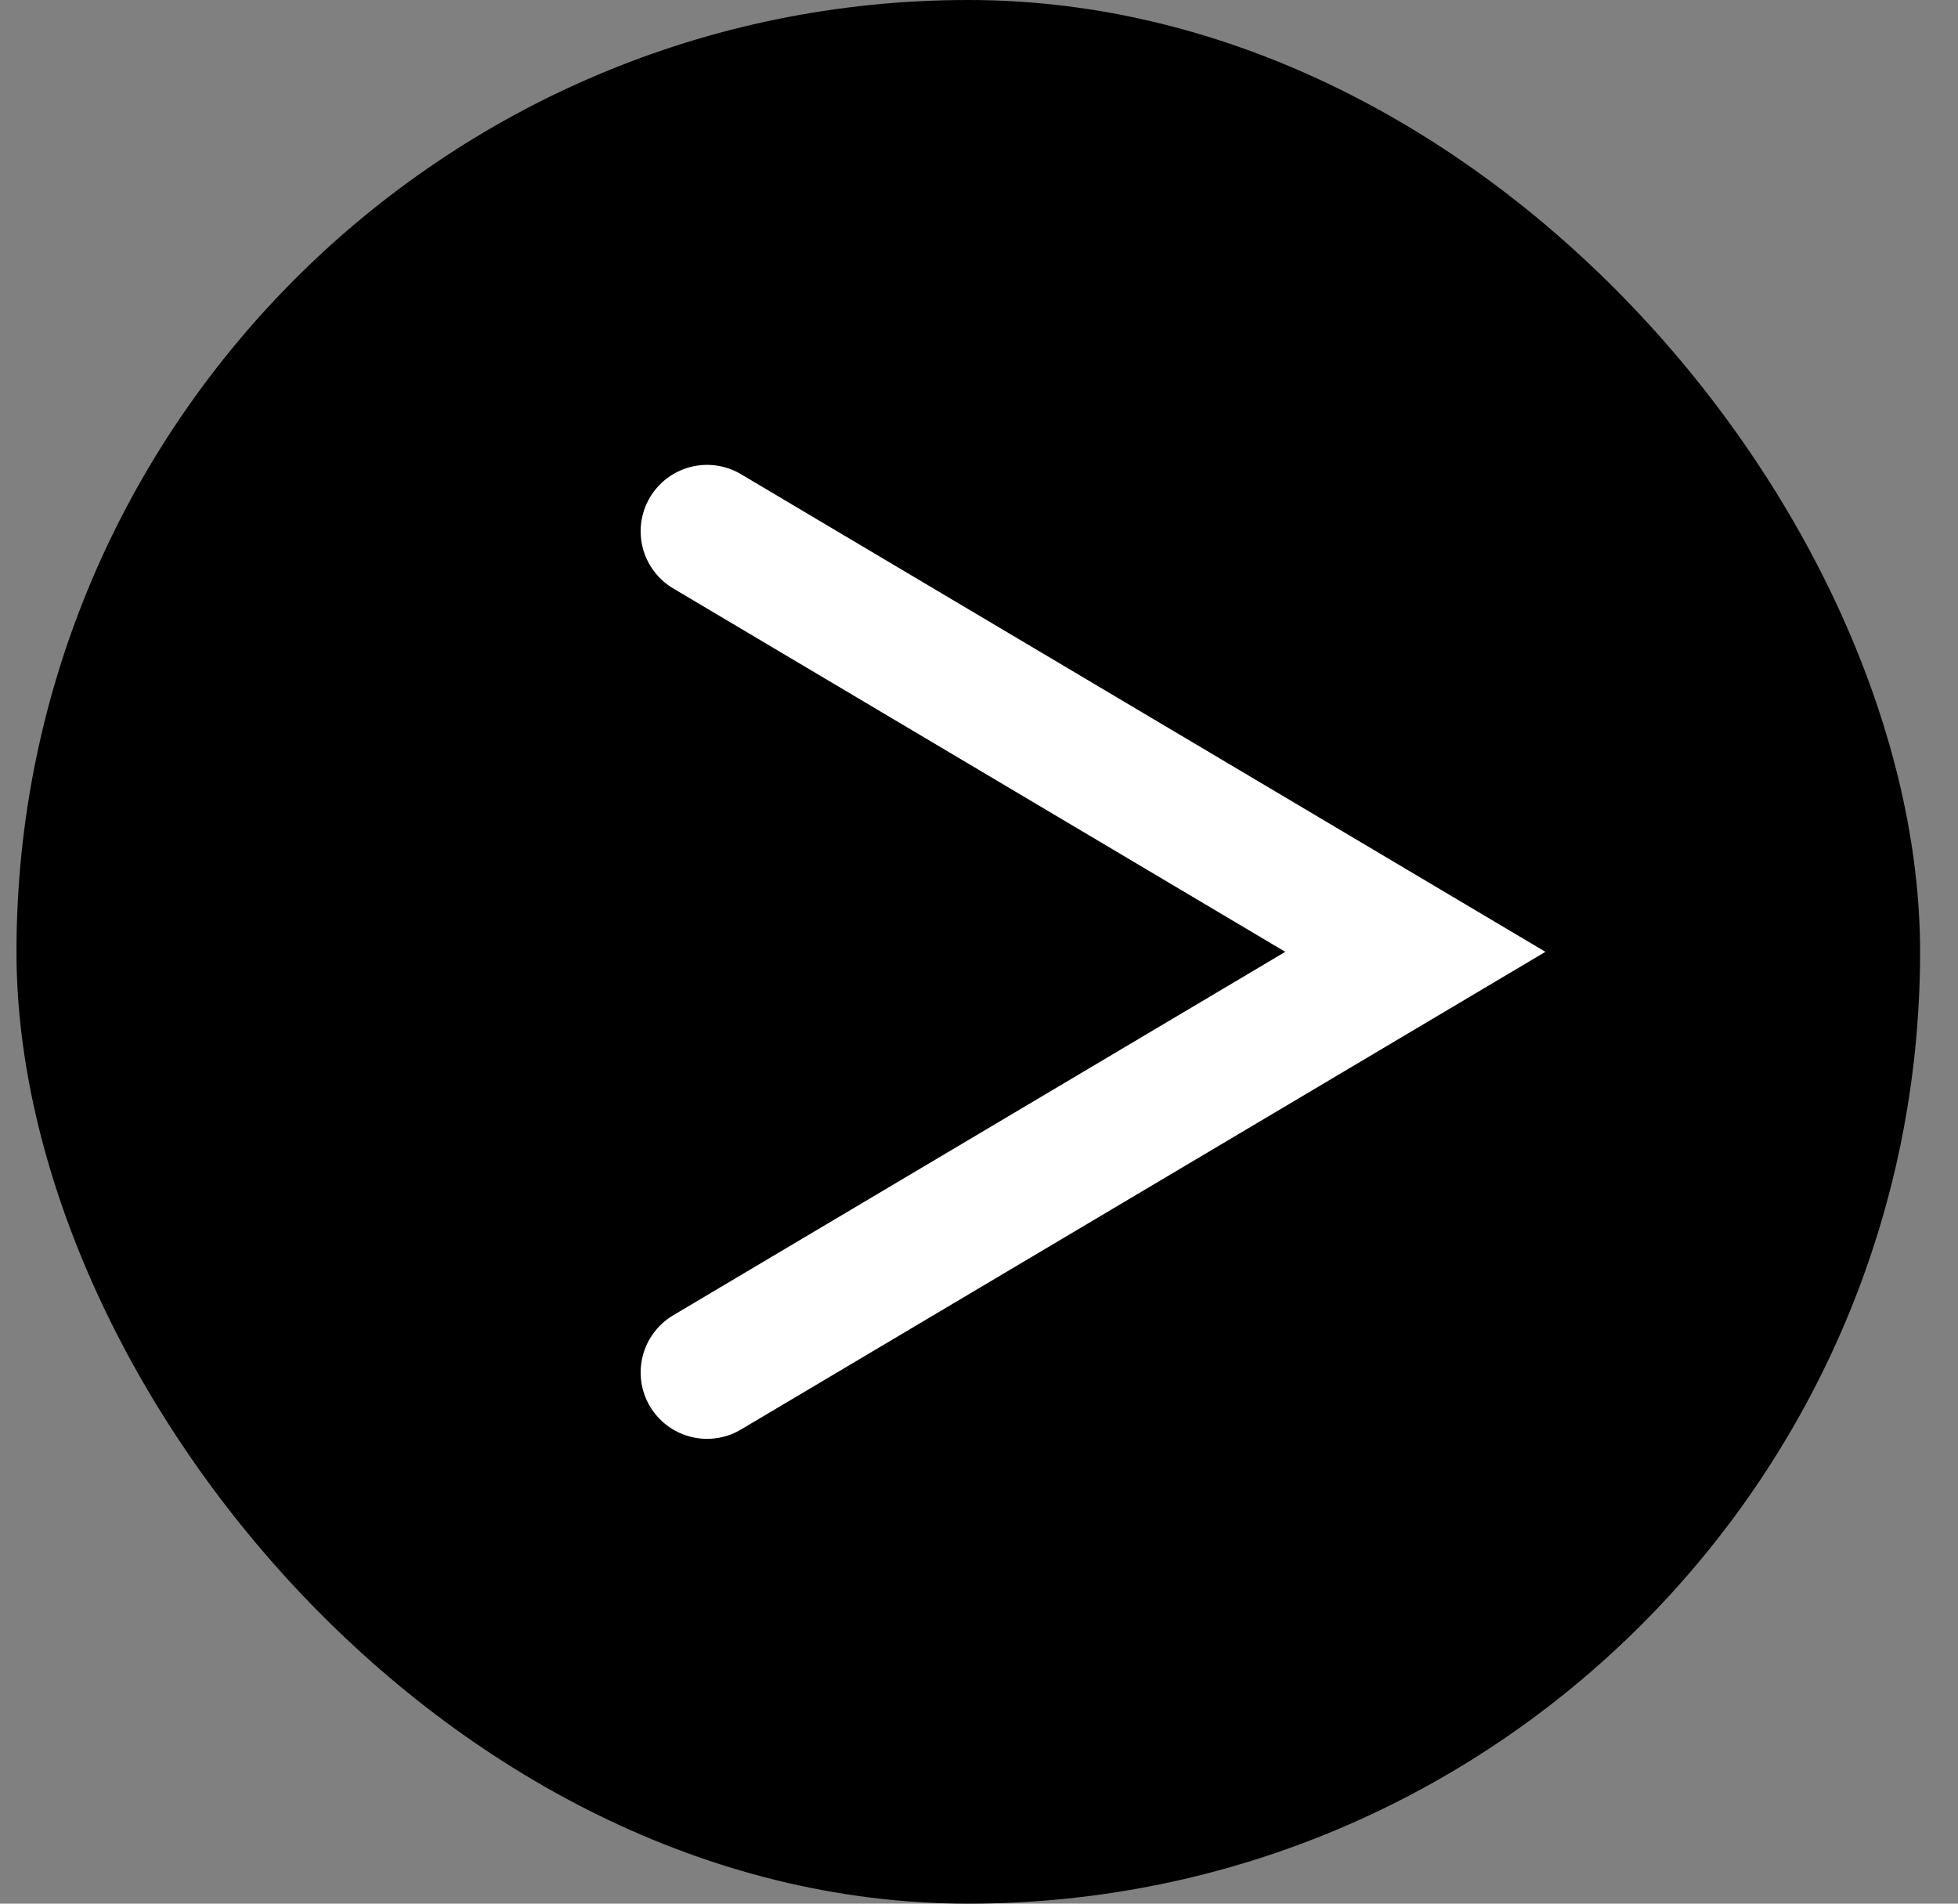
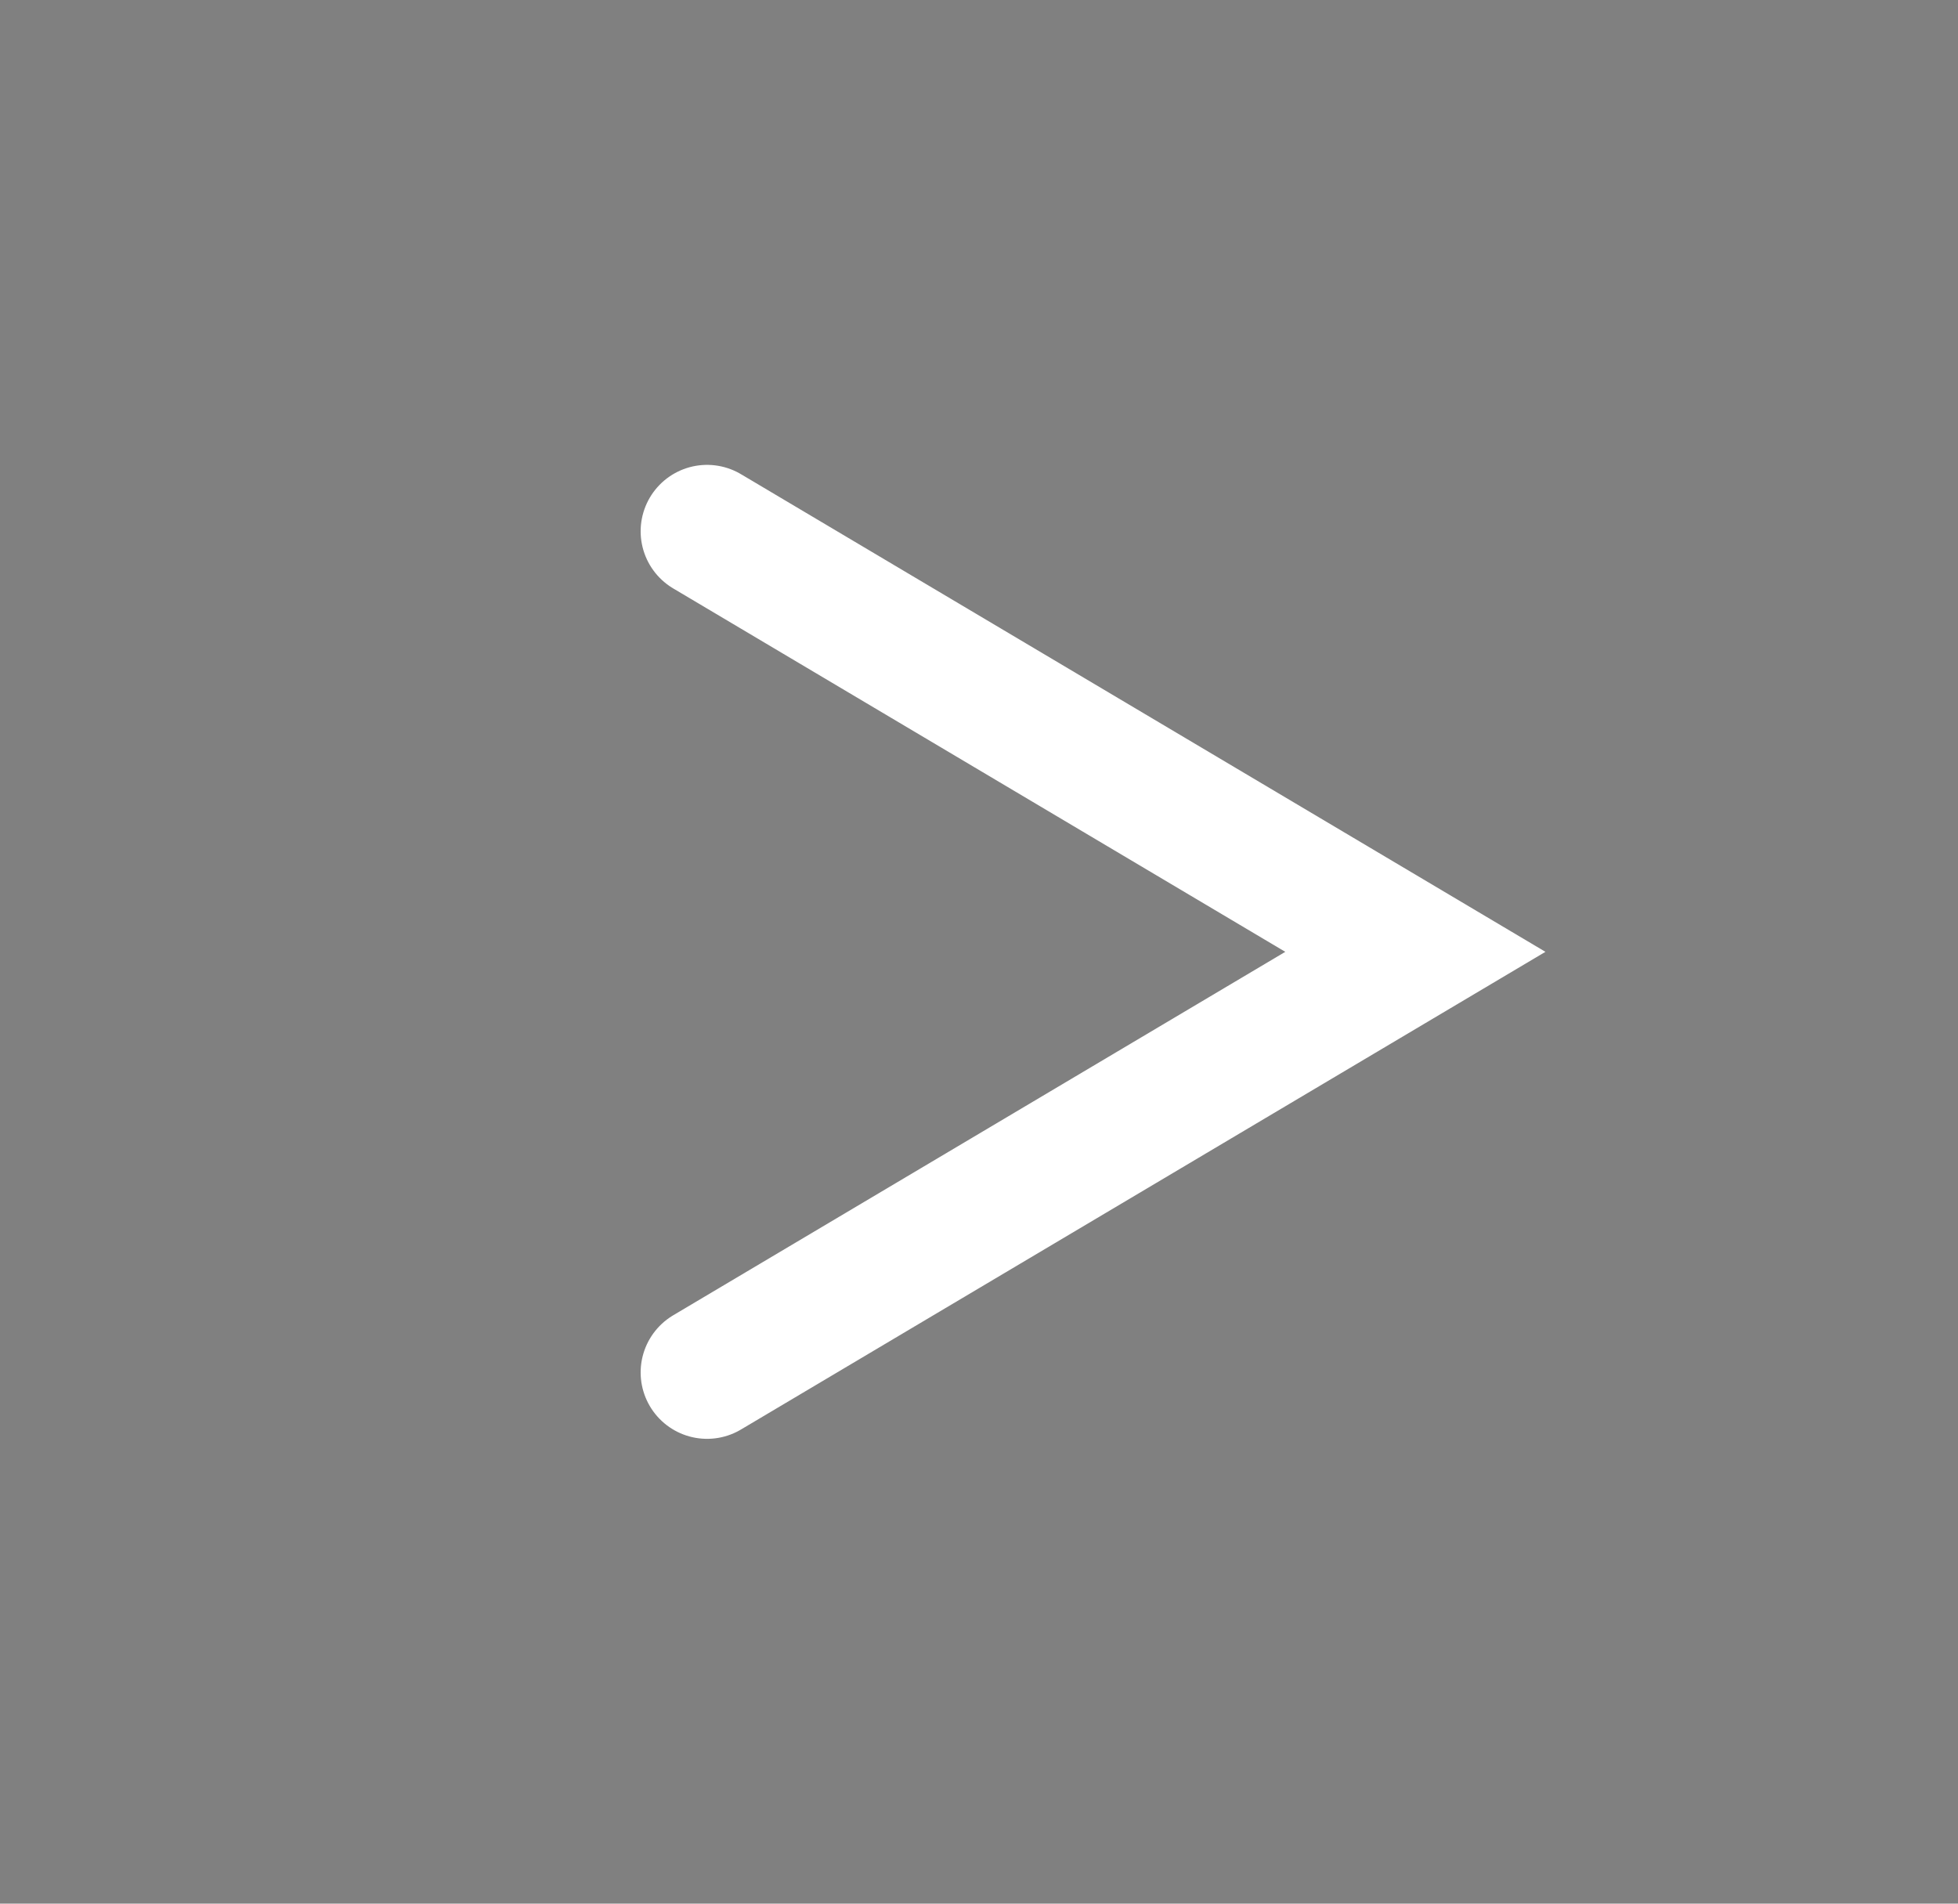
<svg xmlns="http://www.w3.org/2000/svg" width="36" height="35" viewBox="0 0 36 35" fill="none">
  <rect x="0" y="0" width="36" height="35" fill="#808080" stroke="none" />
-   <rect x="0.303" width="35" height="35" rx="17.5" fill="black" />
  <path d="M13 9.768L26.023 17.5L13 25.233" stroke="white" stroke-width="2.442" stroke-linecap="round" />
</svg>